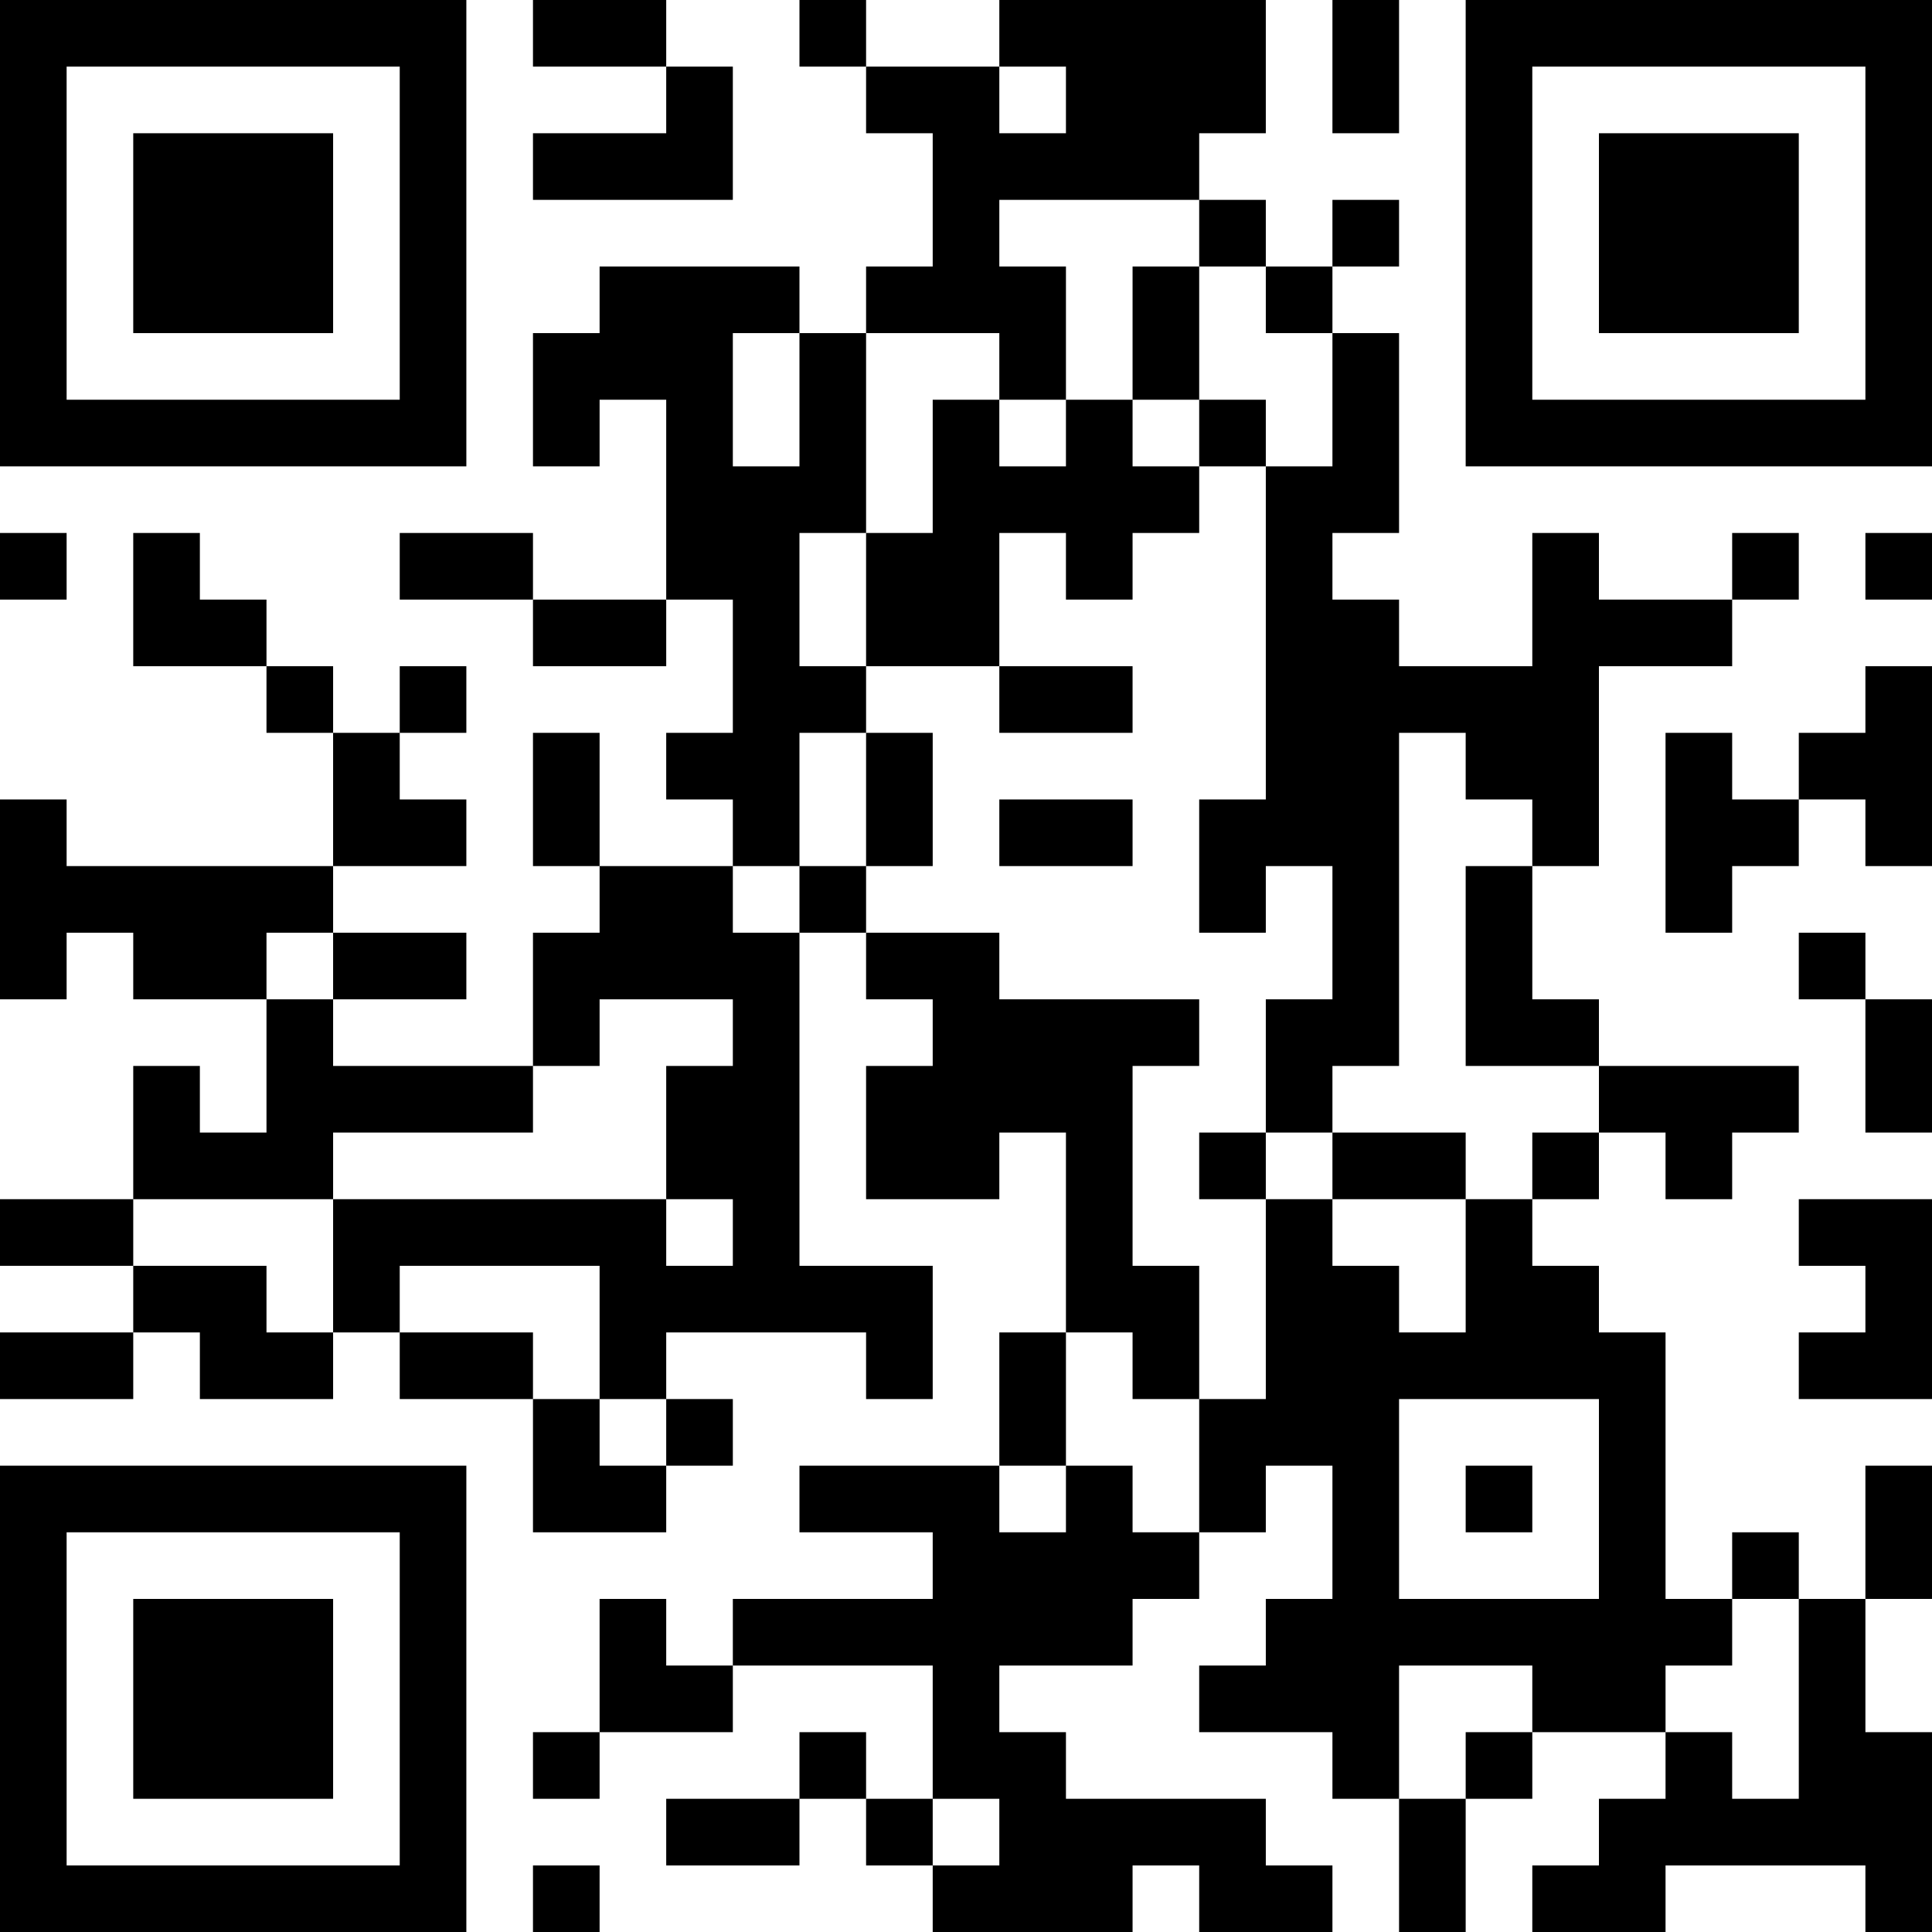
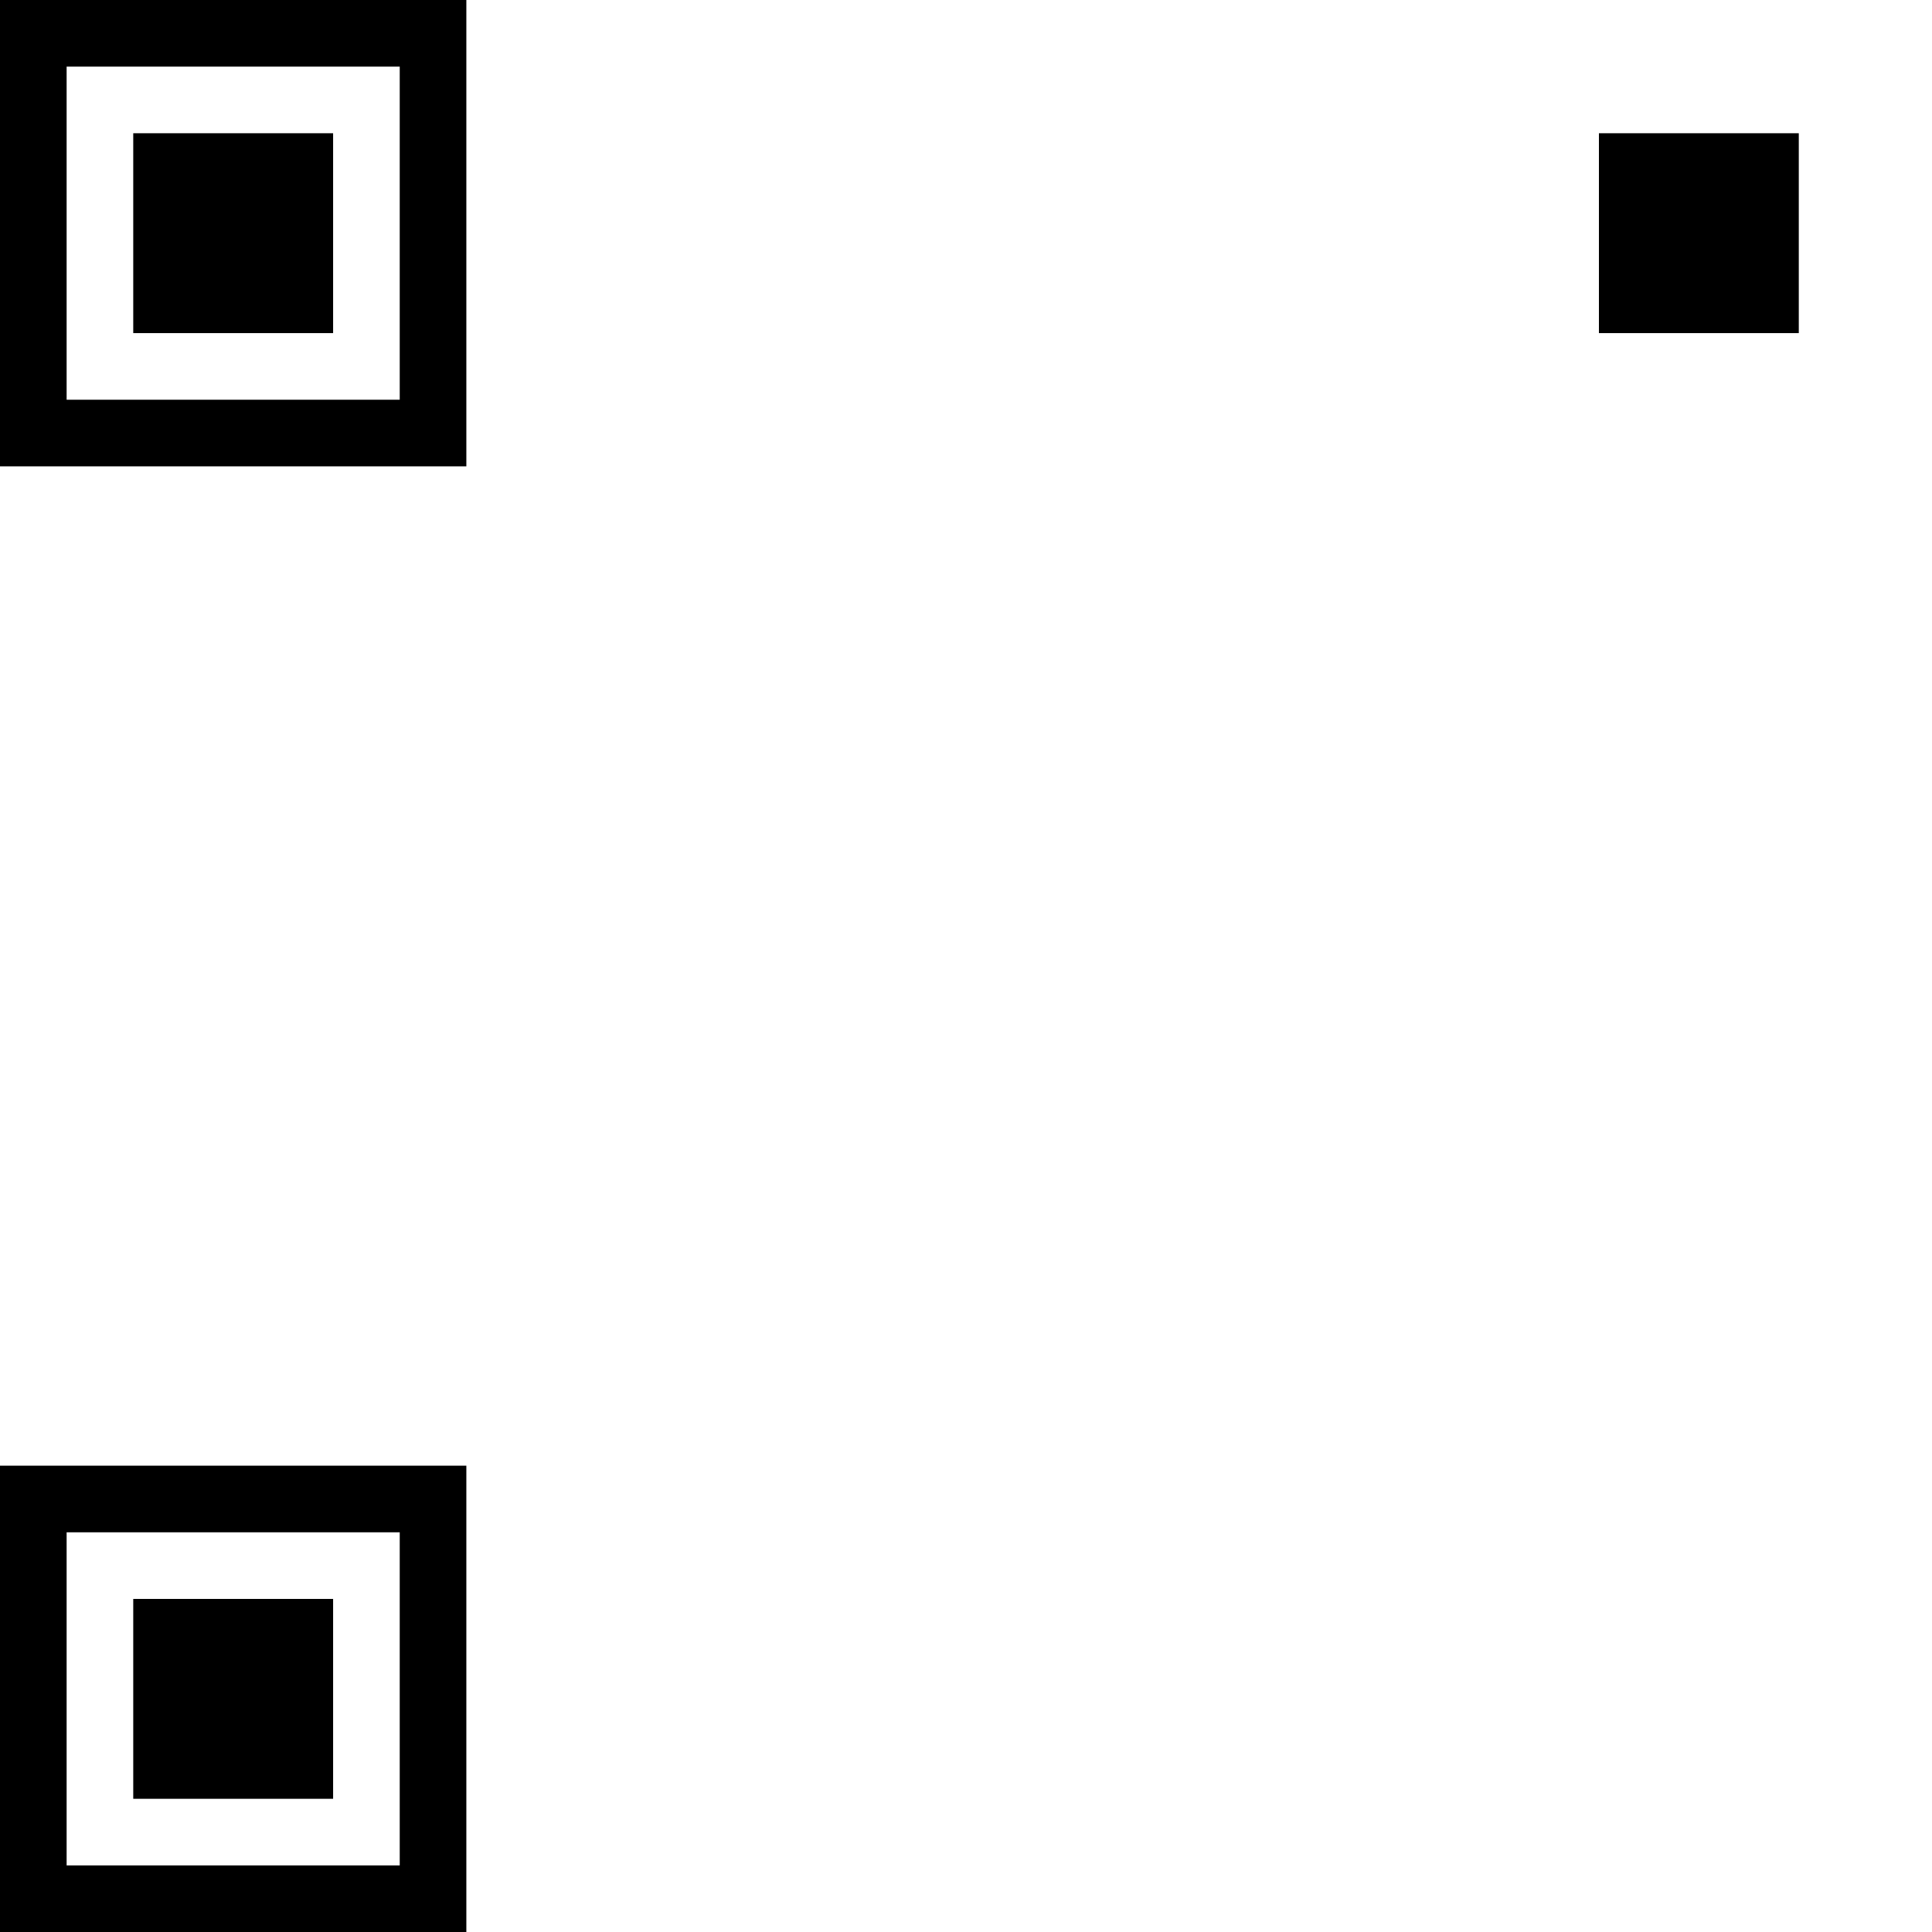
<svg xmlns="http://www.w3.org/2000/svg" version="1.1" width="300" height="300" viewBox="0 0 300 300">
-   <rect x="0" y="0" width="300" height="300" fill="#ffffff" />
  <g transform="scale(10.345)">
    <g transform="translate(0,0)">
      <g>
        <g transform="translate(3.5,3.5)">
          <path fill-rule="evenodd" d="M-3.5 -3.5L3.5 -3.5L3.5 3.5L-3.5 3.5ZM-2.5 -2.5L-2.5 2.5L2.5 2.5L2.5 -2.5Z" fill="#000000" />
          <path fill-rule="evenodd" d="M-1.5 -1.5L1.5 -1.5L1.5 1.5L-1.5 1.5Z" fill="#000000" />
        </g>
      </g>
      <g>
        <g transform="translate(25.5,3.5)">
          <g transform="rotate(90)">
-             <path fill-rule="evenodd" d="M-3.5 -3.5L3.5 -3.5L3.5 3.5L-3.5 3.5ZM-2.5 -2.5L-2.5 2.5L2.5 2.5L2.5 -2.5Z" fill="#000000" />
            <path fill-rule="evenodd" d="M-1.5 -1.5L1.5 -1.5L1.5 1.5L-1.5 1.5Z" fill="#000000" />
          </g>
        </g>
      </g>
      <g>
        <g transform="translate(3.5,25.5)">
          <g transform="rotate(-90)">
            <path fill-rule="evenodd" d="M-3.5 -3.5L3.5 -3.5L3.5 3.5L-3.5 3.5ZM-2.5 -2.5L-2.5 2.5L2.5 2.5L2.5 -2.5Z" fill="#000000" />
            <path fill-rule="evenodd" d="M-1.5 -1.5L1.5 -1.5L1.5 1.5L-1.5 1.5Z" fill="#000000" />
          </g>
        </g>
      </g>
-       <path fill-rule="evenodd" d="M8 0L8 1L10 1L10 2L8 2L8 3L11 3L11 1L10 1L10 0ZM12 0L12 1L13 1L13 2L14 2L14 4L13 4L13 5L12 5L12 4L9 4L9 5L8 5L8 7L9 7L9 6L10 6L10 9L8 9L8 8L6 8L6 9L8 9L8 10L10 10L10 9L11 9L11 11L10 11L10 12L11 12L11 13L9 13L9 11L8 11L8 13L9 13L9 14L8 14L8 16L5 16L5 15L7 15L7 14L5 14L5 13L7 13L7 12L6 12L6 11L7 11L7 10L6 10L6 11L5 11L5 10L4 10L4 9L3 9L3 8L2 8L2 10L4 10L4 11L5 11L5 13L1 13L1 12L0 12L0 15L1 15L1 14L2 14L2 15L4 15L4 17L3 17L3 16L2 16L2 18L0 18L0 19L2 19L2 20L0 20L0 21L2 21L2 20L3 20L3 21L5 21L5 20L6 20L6 21L8 21L8 23L10 23L10 22L11 22L11 21L10 21L10 20L13 20L13 21L14 21L14 19L12 19L12 14L13 14L13 15L14 15L14 16L13 16L13 18L15 18L15 17L16 17L16 20L15 20L15 22L12 22L12 23L14 23L14 24L11 24L11 25L10 25L10 24L9 24L9 26L8 26L8 27L9 27L9 26L11 26L11 25L14 25L14 27L13 27L13 26L12 26L12 27L10 27L10 28L12 28L12 27L13 27L13 28L14 28L14 29L17 29L17 28L18 28L18 29L20 29L20 28L19 28L19 27L16 27L16 26L15 26L15 25L17 25L17 24L18 24L18 23L19 23L19 22L20 22L20 24L19 24L19 25L18 25L18 26L20 26L20 27L21 27L21 29L22 29L22 27L23 27L23 26L25 26L25 27L24 27L24 28L23 28L23 29L25 29L25 28L28 28L28 29L29 29L29 26L28 26L28 24L29 24L29 22L28 22L28 24L27 24L27 23L26 23L26 24L25 24L25 20L24 20L24 19L23 19L23 18L24 18L24 17L25 17L25 18L26 18L26 17L27 17L27 16L24 16L24 15L23 15L23 13L24 13L24 10L26 10L26 9L27 9L27 8L26 8L26 9L24 9L24 8L23 8L23 10L21 10L21 9L20 9L20 8L21 8L21 5L20 5L20 4L21 4L21 3L20 3L20 4L19 4L19 3L18 3L18 2L19 2L19 0L15 0L15 1L13 1L13 0ZM20 0L20 2L21 2L21 0ZM15 1L15 2L16 2L16 1ZM15 3L15 4L16 4L16 6L15 6L15 5L13 5L13 8L12 8L12 10L13 10L13 11L12 11L12 13L11 13L11 14L12 14L12 13L13 13L13 14L15 14L15 15L18 15L18 16L17 16L17 19L18 19L18 21L17 21L17 20L16 20L16 22L15 22L15 23L16 23L16 22L17 22L17 23L18 23L18 21L19 21L19 18L20 18L20 19L21 19L21 20L22 20L22 18L23 18L23 17L24 17L24 16L22 16L22 13L23 13L23 12L22 12L22 11L21 11L21 16L20 16L20 17L19 17L19 15L20 15L20 13L19 13L19 14L18 14L18 12L19 12L19 7L20 7L20 5L19 5L19 4L18 4L18 3ZM17 4L17 6L16 6L16 7L15 7L15 6L14 6L14 8L13 8L13 10L15 10L15 11L17 11L17 10L15 10L15 8L16 8L16 9L17 9L17 8L18 8L18 7L19 7L19 6L18 6L18 4ZM11 5L11 7L12 7L12 5ZM17 6L17 7L18 7L18 6ZM0 8L0 9L1 9L1 8ZM28 8L28 9L29 9L29 8ZM28 10L28 11L27 11L27 12L26 12L26 11L25 11L25 14L26 14L26 13L27 13L27 12L28 12L28 13L29 13L29 10ZM13 11L13 13L14 13L14 11ZM15 12L15 13L17 13L17 12ZM4 14L4 15L5 15L5 14ZM27 14L27 15L28 15L28 17L29 17L29 15L28 15L28 14ZM9 15L9 16L8 16L8 17L5 17L5 18L2 18L2 19L4 19L4 20L5 20L5 18L10 18L10 19L11 19L11 18L10 18L10 16L11 16L11 15ZM18 17L18 18L19 18L19 17ZM20 17L20 18L22 18L22 17ZM27 18L27 19L28 19L28 20L27 20L27 21L29 21L29 18ZM6 19L6 20L8 20L8 21L9 21L9 22L10 22L10 21L9 21L9 19ZM21 21L21 24L24 24L24 21ZM22 22L22 23L23 23L23 22ZM26 24L26 25L25 25L25 26L26 26L26 27L27 27L27 24ZM21 25L21 27L22 27L22 26L23 26L23 25ZM14 27L14 28L15 28L15 27ZM8 28L8 29L9 29L9 28Z" fill="#000000" />
    </g>
  </g>
</svg>